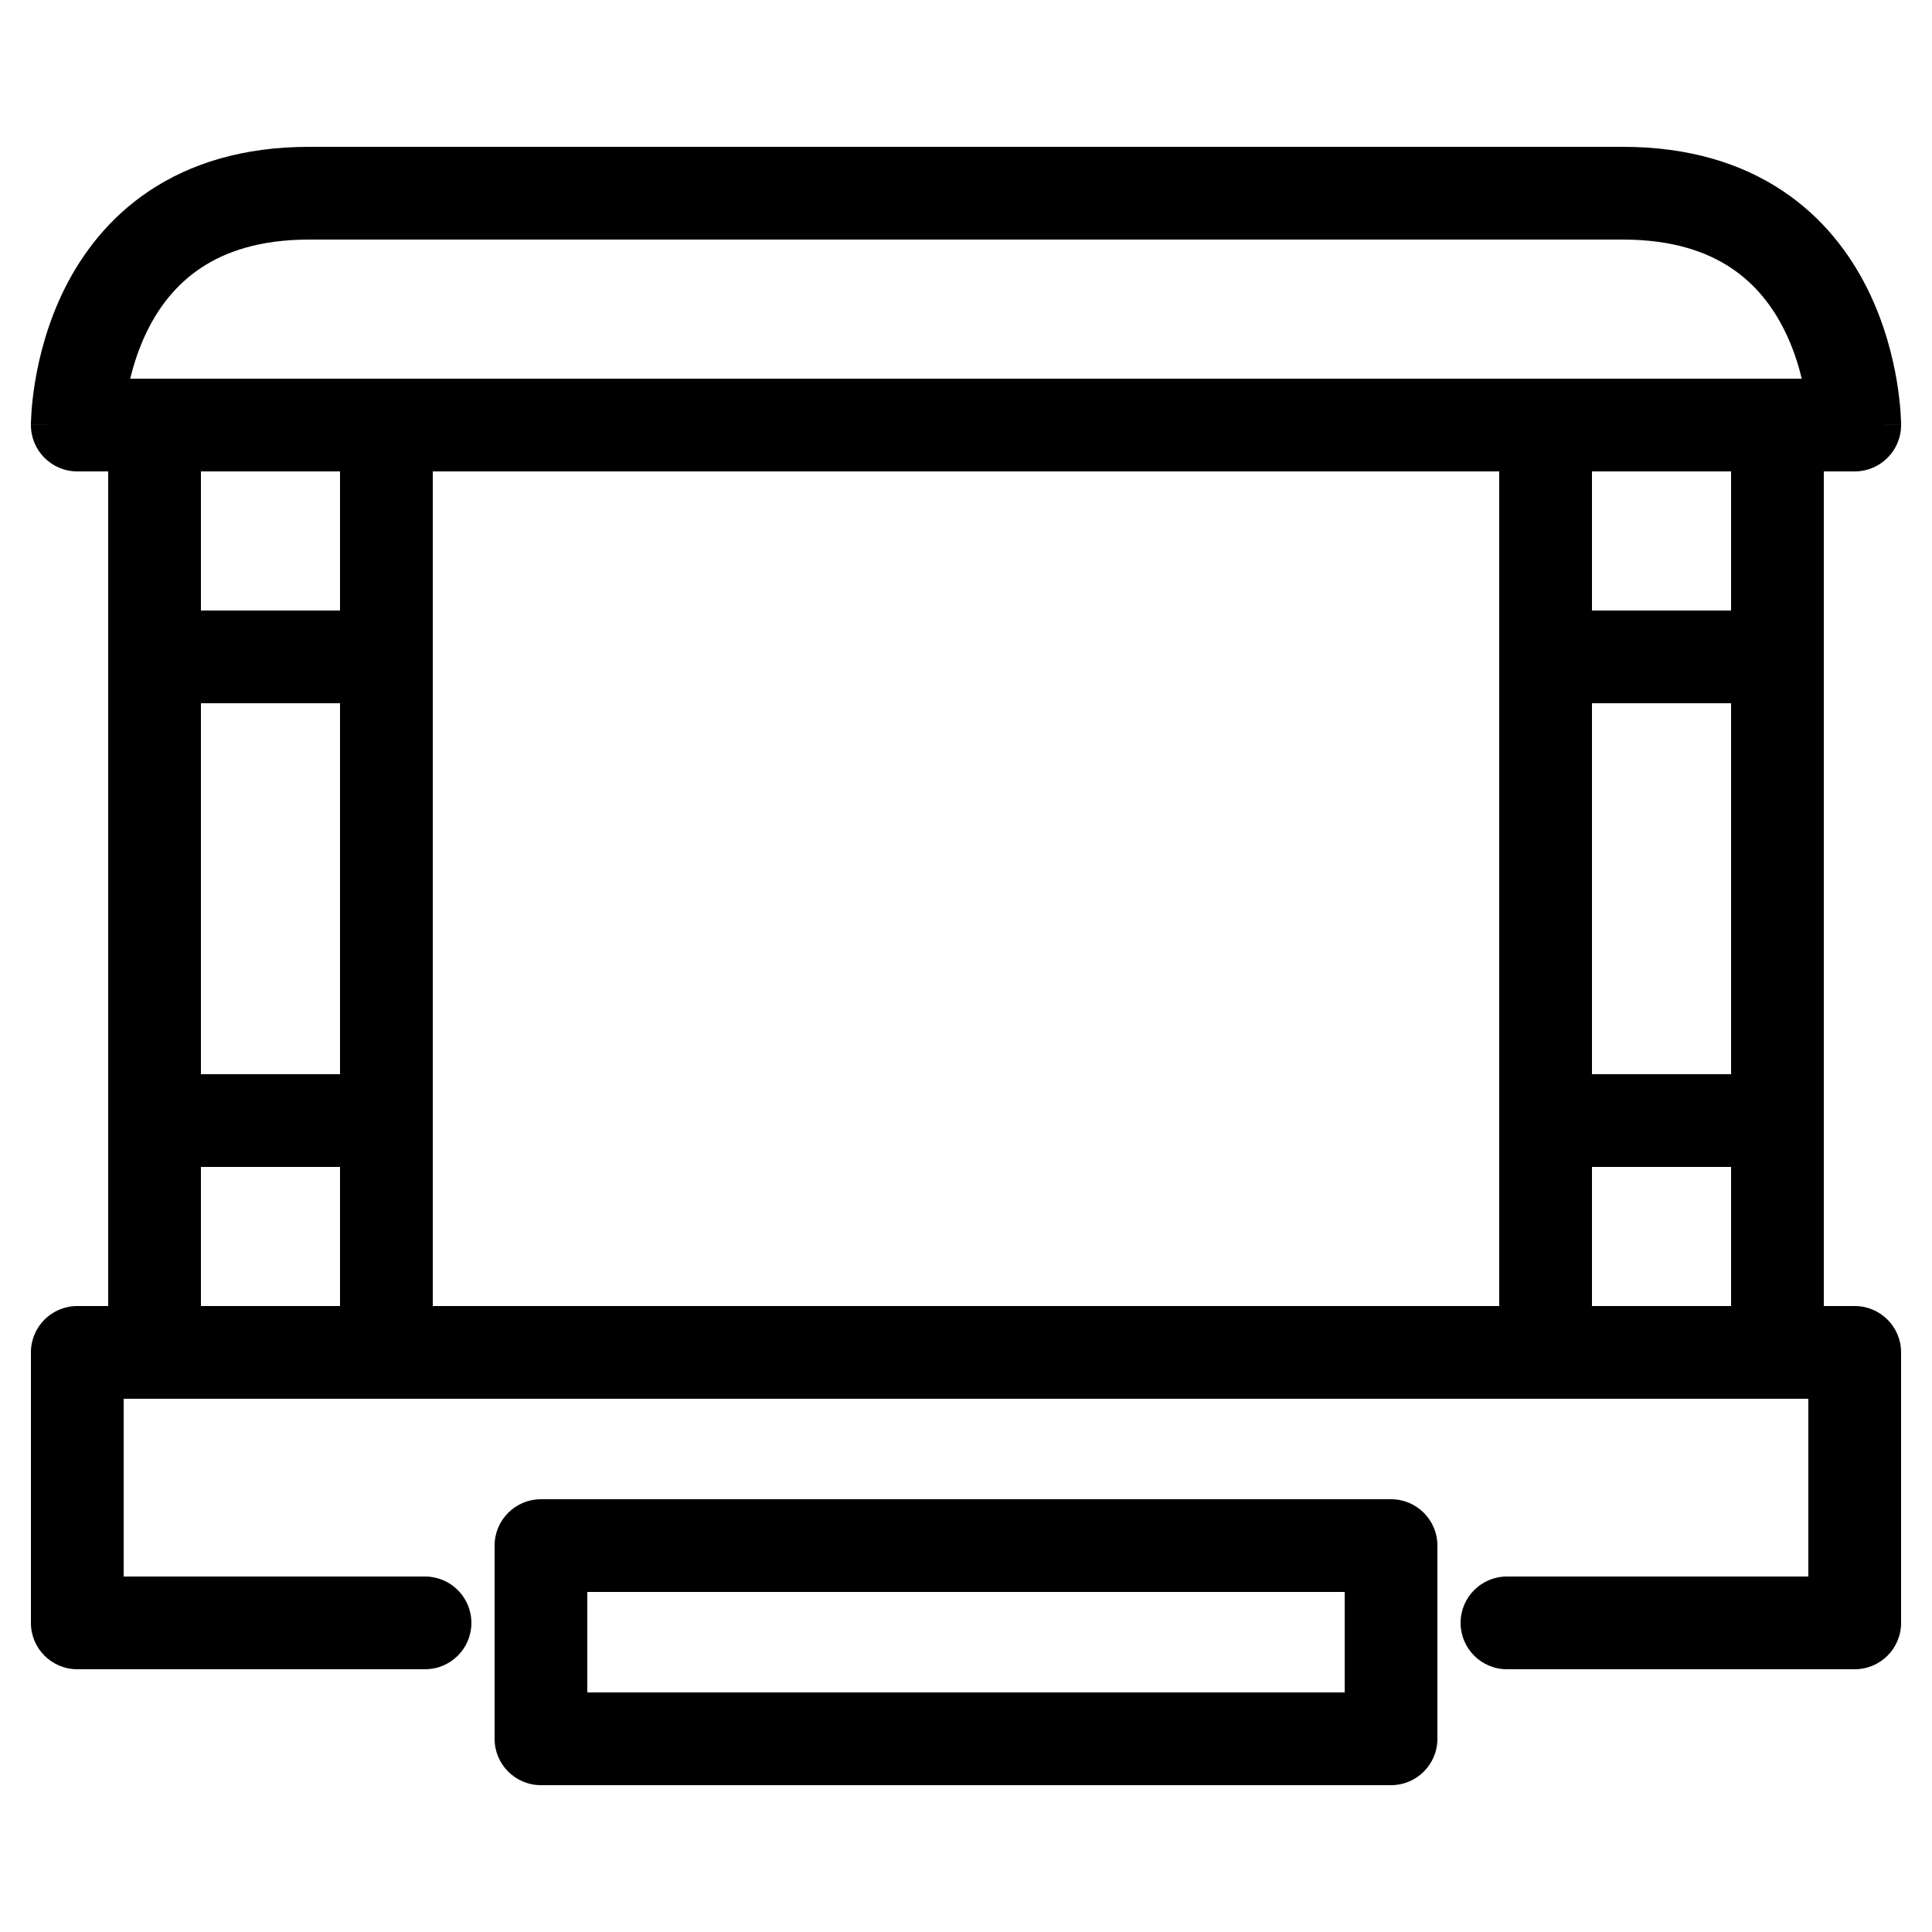
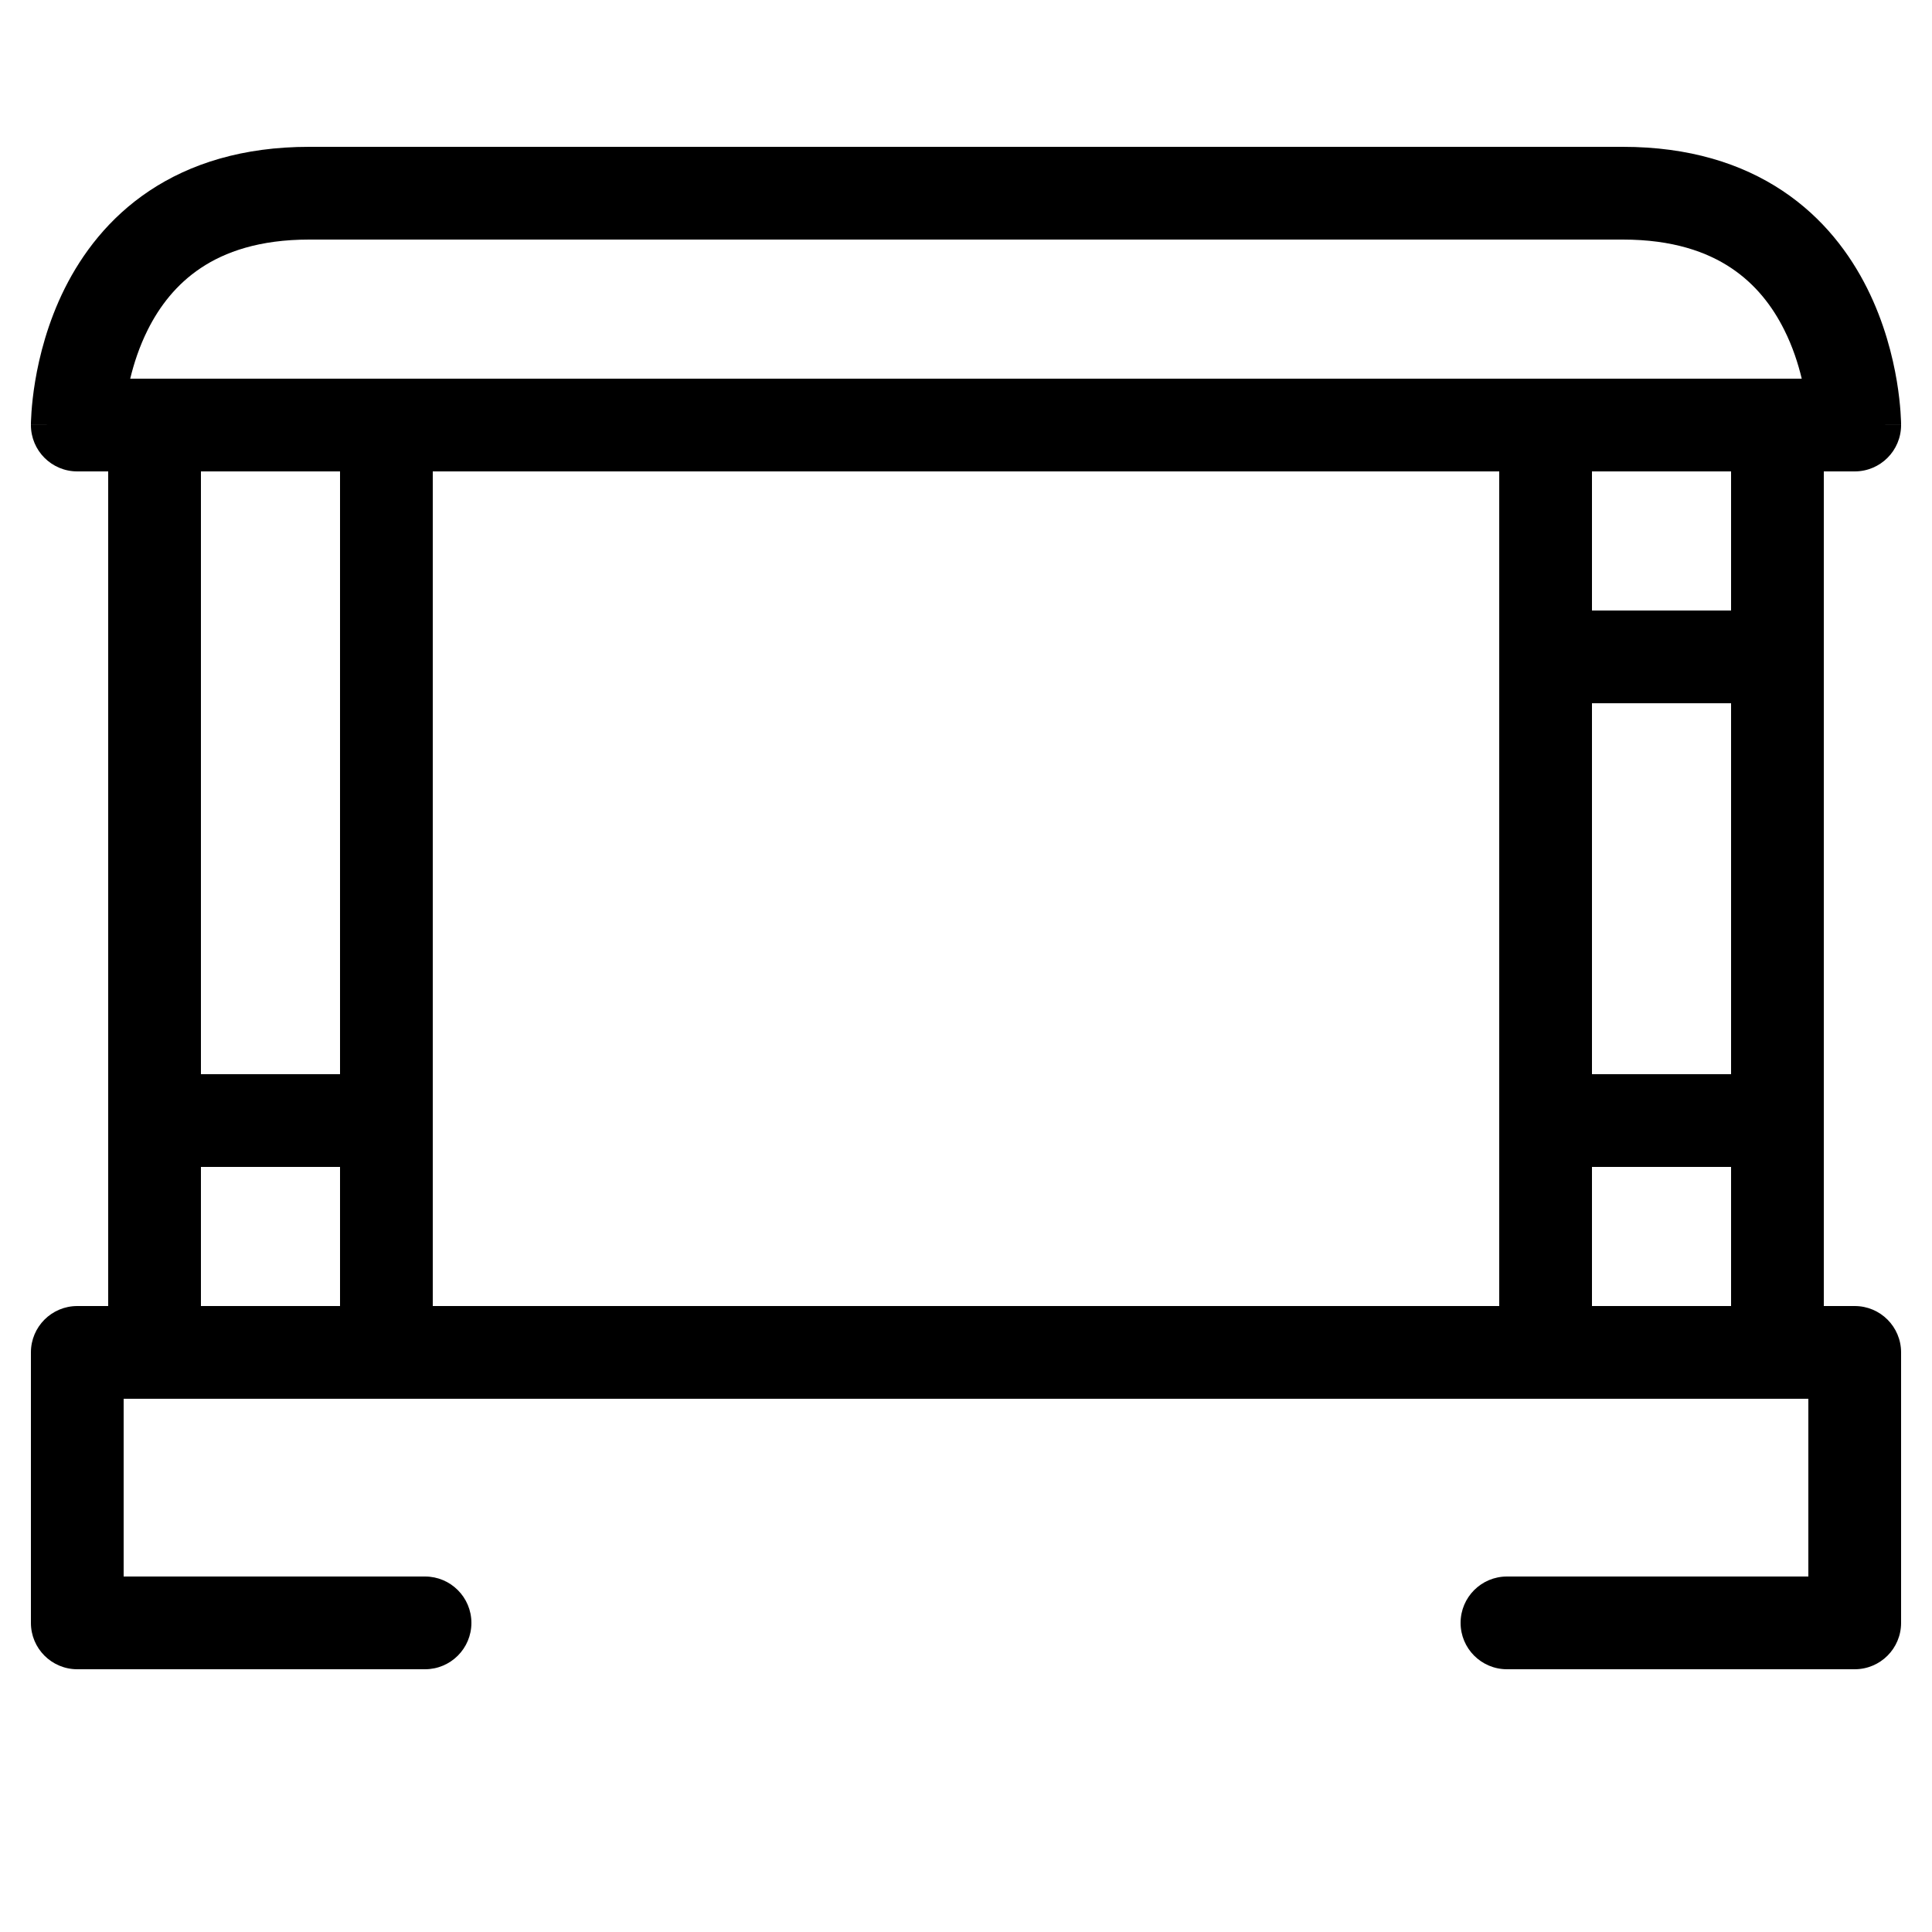
<svg xmlns="http://www.w3.org/2000/svg" width="50" height="50" viewBox="0 0 50 50" fill="none">
  <path fill-rule="evenodd" clip-rule="evenodd" d="M10 9.8C10.662 9.8 11.2 10.337 11.2 11V35C11.2 35.663 10.662 36.2 10 36.2C9.337 36.2 8.8 35.663 8.8 35V11C8.8 10.337 9.337 9.8 10 9.8Z" fill="black" />
  <path fill-rule="evenodd" clip-rule="evenodd" d="M4 9.8C4.663 9.8 5.2 10.337 5.2 11V35C5.2 35.663 4.663 36.2 4 36.2C3.337 36.2 2.8 35.663 2.8 35V11C2.8 10.337 3.337 9.8 4 9.8Z" fill="black" />
  <path fill-rule="evenodd" clip-rule="evenodd" d="M0.8 35C0.8 34.337 1.337 33.8 2 33.8H48C48.663 33.8 49.2 34.337 49.2 35V42C49.2 42.663 48.663 43.2 48 43.2H39C38.337 43.2 37.8 42.663 37.8 42C37.8 41.337 38.337 40.8 39 40.8H46.8V36.2H3.2V40.8H11C11.662 40.8 12.2 41.337 12.2 42C12.2 42.663 11.662 43.2 11 43.2H2C1.337 43.2 0.8 42.663 0.8 42V35Z" fill="black" />
-   <path fill-rule="evenodd" clip-rule="evenodd" d="M12.8 40C12.8 39.337 13.337 38.8 14 38.8H36C36.663 38.8 37.2 39.337 37.2 40V45C37.2 45.663 36.663 46.2 36 46.2H14C13.337 46.2 12.8 45.663 12.8 45V40ZM15.2 41.2V43.8H34.8V41.2H15.2Z" fill="black" />
-   <path fill-rule="evenodd" clip-rule="evenodd" d="M2.8 17C2.8 16.337 3.337 15.8 4 15.8H9.93C10.592 15.8 11.13 16.337 11.13 17C11.13 17.663 10.592 18.2 9.93 18.2H4C3.337 18.2 2.8 17.663 2.8 17Z" fill="black" />
  <path fill-rule="evenodd" clip-rule="evenodd" d="M40 9.8C40.663 9.8 41.2 10.337 41.2 11V35C41.2 35.663 40.663 36.2 40 36.2C39.337 36.2 38.8 35.663 38.8 35V11C38.8 10.337 39.337 9.8 40 9.8Z" fill="black" />
  <path fill-rule="evenodd" clip-rule="evenodd" d="M46 9.8C46.663 9.8 47.2 10.337 47.2 11V35C47.2 35.663 46.663 36.2 46 36.2C45.337 36.2 44.8 35.663 44.8 35V11C44.8 10.337 45.337 9.8 46 9.8Z" fill="black" />
  <path fill-rule="evenodd" clip-rule="evenodd" d="M38.8 17C38.8 16.337 39.337 15.8 40 15.8H46C46.663 15.8 47.2 16.337 47.2 17C47.2 17.663 46.663 18.2 46 18.2H40C39.337 18.2 38.8 17.663 38.8 17Z" fill="black" />
  <path fill-rule="evenodd" clip-rule="evenodd" d="M2.8 29C2.8 28.337 3.337 27.8 4 27.8H9.93C10.592 27.8 11.13 28.337 11.13 29C11.13 29.663 10.592 30.2 9.93 30.2H4C3.337 30.2 2.8 29.663 2.8 29Z" fill="black" />
  <path fill-rule="evenodd" clip-rule="evenodd" d="M38.8 29C38.8 28.337 39.337 27.8 40 27.8H46C46.663 27.8 47.2 28.337 47.2 29C47.2 29.663 46.663 30.2 46 30.2H40C39.337 30.2 38.8 29.663 38.8 29Z" fill="black" />
  <path fill-rule="evenodd" clip-rule="evenodd" d="M3.865 4.939C4.928 4.231 6.29 3.8 8 3.8H42C43.71 3.8 45.072 4.231 46.134 4.939C47.189 5.642 47.877 6.571 48.323 7.463C48.767 8.351 48.983 9.224 49.09 9.865C49.144 10.189 49.171 10.461 49.185 10.657C49.192 10.755 49.196 10.835 49.198 10.893C49.199 10.922 49.199 10.945 49.2 10.963L49.2 10.986L49.2 10.994L49.2 10.999C49.2 10.999 49.2 11 48 11H49.2C49.2 11.663 48.663 12.2 48 12.2H2C1.337 12.2 0.8 11.663 0.8 11H2C0.8 11 0.8 10.999 0.8 10.999L0.8 10.997L0.8 10.994L0.8 10.986L0.8 10.963C0.8 10.945 0.801 10.922 0.802 10.893C0.804 10.835 0.808 10.755 0.815 10.657C0.829 10.461 0.856 10.189 0.91 9.865C1.017 9.224 1.233 8.351 1.676 7.463C2.123 6.571 2.811 5.642 3.865 4.939ZM3.37 9.8C3.464 9.409 3.607 8.969 3.823 8.537C4.127 7.929 4.564 7.358 5.197 6.936C5.822 6.519 6.71 6.2 8 6.2H42C43.29 6.2 44.178 6.519 44.803 6.936C45.436 7.358 45.873 7.929 46.176 8.537C46.393 8.969 46.535 9.409 46.629 9.8H3.37ZM46.8 11.005C46.8 11.005 46.8 11.005 46.8 11.005V11.005Z" fill="black" />
</svg>